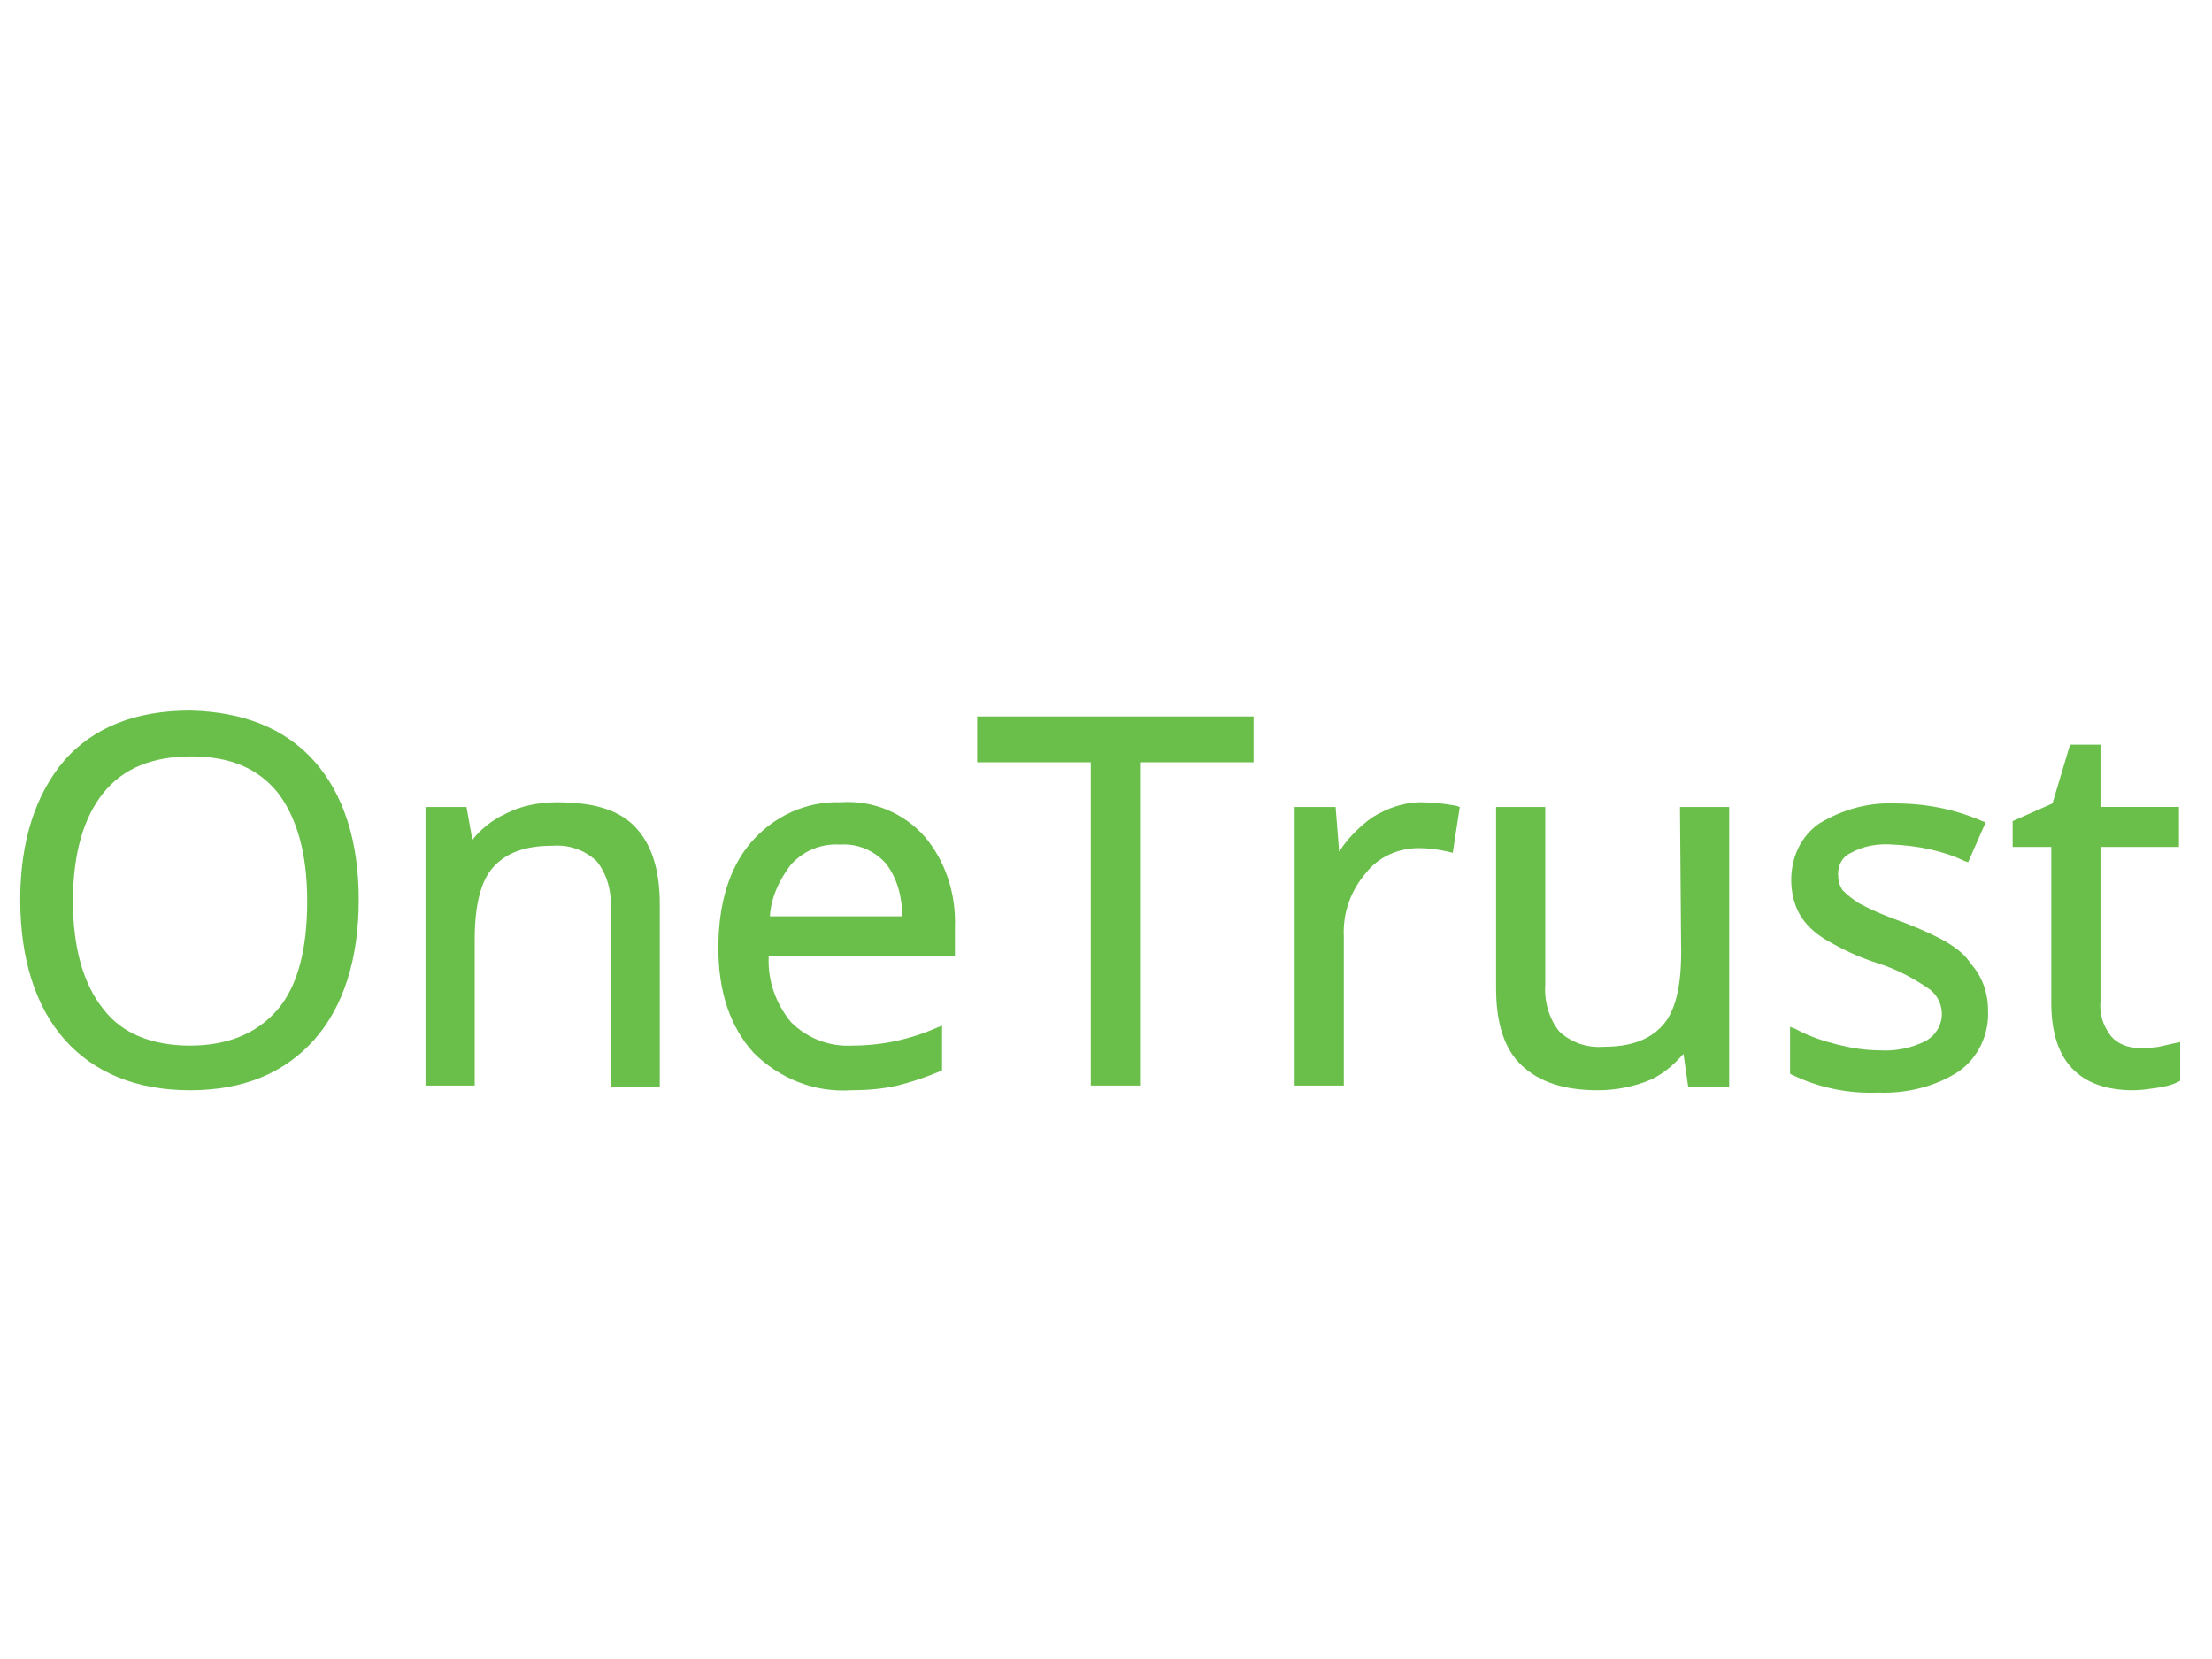
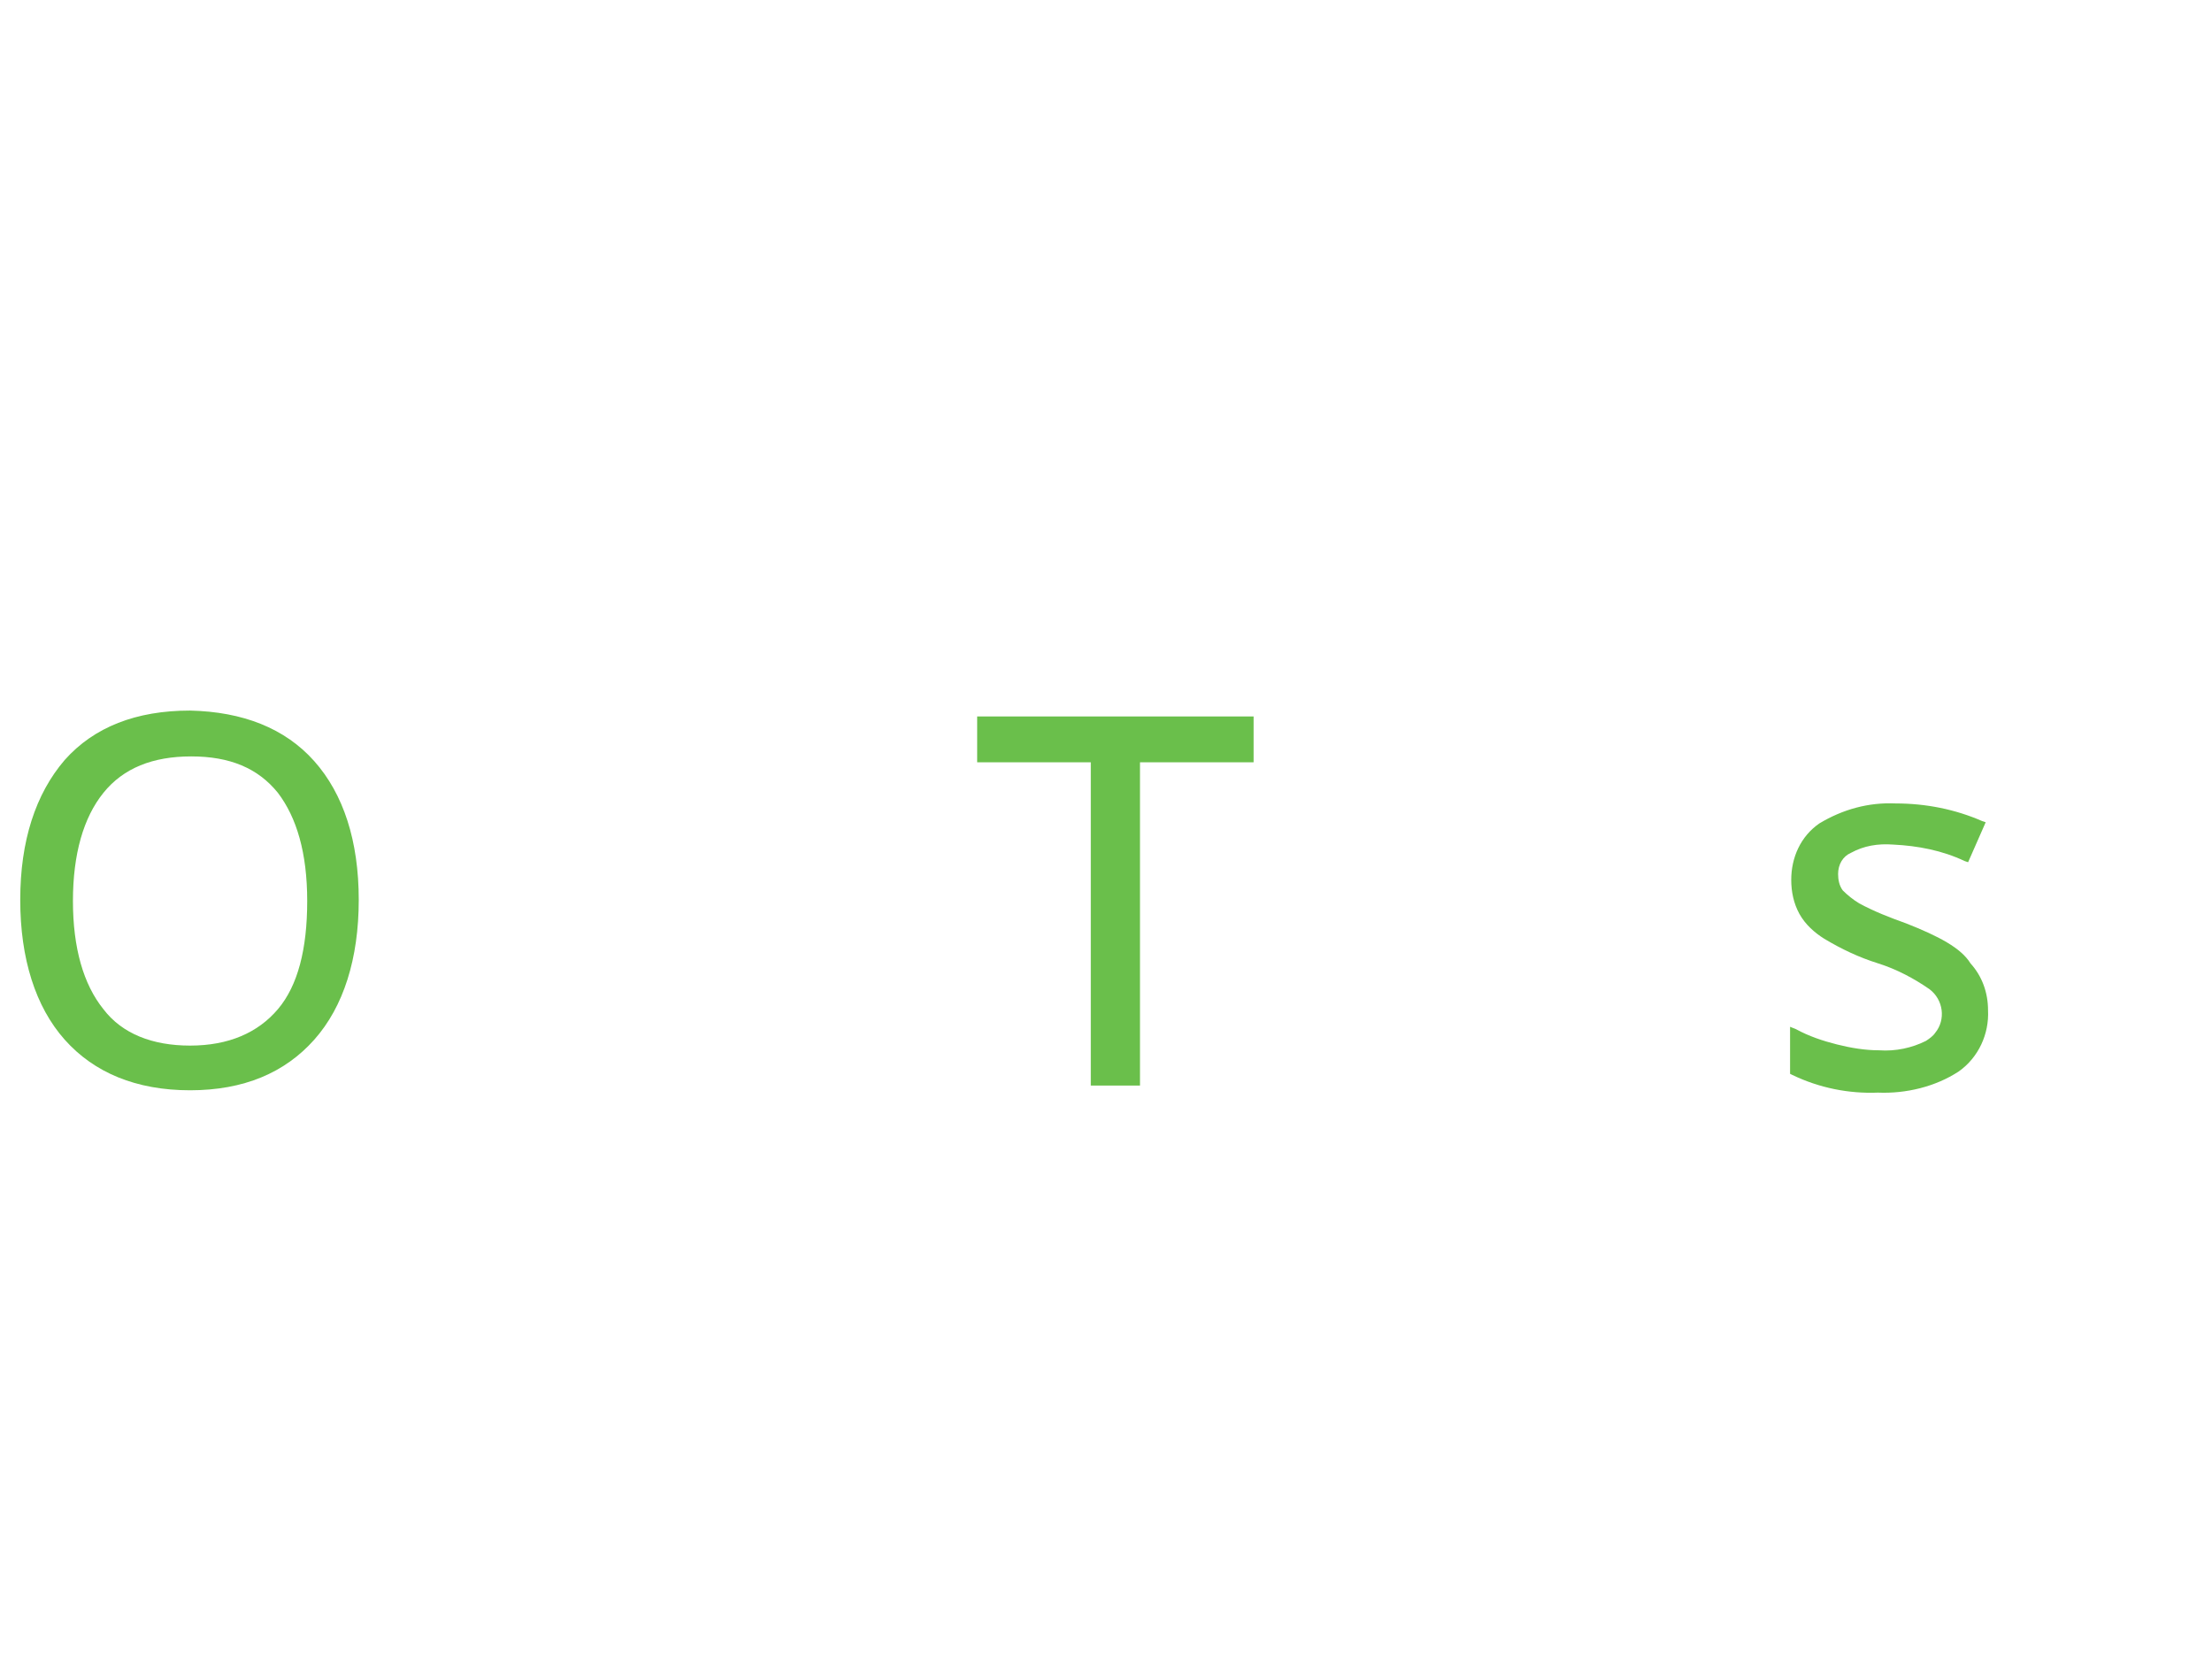
<svg xmlns="http://www.w3.org/2000/svg" width="120" height="90" viewBox="0 0 120 90" fill="none">
  <g clip-path="url(#clip0_5844_39068)">
    <path d="M10.311 56.723C8.278 56.723 6.626 56.086 5.609 54.746C4.529 53.407 3.957 51.43 3.957 48.879C3.957 46.328 4.529 44.352 5.609 43.012C6.689 41.673 8.278 41.035 10.375 41.035C12.472 41.035 13.997 41.673 15.077 43.012C16.094 44.352 16.666 46.265 16.666 48.879C16.666 51.494 16.157 53.471 15.077 54.746C13.997 56.022 12.408 56.723 10.311 56.723ZM10.311 38.548C7.388 38.548 5.101 39.441 3.512 41.227C1.924 43.076 1.098 45.627 1.098 48.816C1.098 52.004 1.924 54.619 3.512 56.404C5.101 58.19 7.388 59.147 10.311 59.147C13.234 59.147 15.458 58.19 17.047 56.404C18.636 54.619 19.462 52.004 19.462 48.816C19.462 45.627 18.636 43.076 17.047 41.29C15.458 39.505 13.171 38.612 10.311 38.548Z" fill="#6ABF4B" />
-     <path d="M30.2 43.523C29.247 43.523 28.23 43.714 27.404 44.16C26.705 44.479 26.07 44.989 25.625 45.563L25.308 43.778H23.084V58.892H25.752V50.984C25.752 49.134 26.07 47.795 26.769 47.03C27.468 46.265 28.485 45.882 29.946 45.882C30.836 45.818 31.662 46.073 32.361 46.711C32.933 47.413 33.187 48.369 33.123 49.262V58.955H35.792V49.071C35.792 47.157 35.347 45.755 34.394 44.798C33.441 43.841 31.98 43.523 30.2 43.523Z" fill="#6ABF4B" />
-     <path d="M45.578 45.818C46.531 45.754 47.421 46.137 48.056 46.839C48.692 47.667 48.946 48.688 48.946 49.708H41.766C41.829 48.688 42.274 47.731 42.909 46.902C43.608 46.137 44.562 45.754 45.578 45.818ZM45.578 43.522C43.736 43.459 41.956 44.288 40.749 45.691C39.542 47.093 38.97 49.071 38.97 51.43C38.97 53.79 39.605 55.703 40.876 57.106C42.274 58.509 44.18 59.274 46.15 59.147C46.976 59.147 47.866 59.083 48.692 58.891C49.454 58.7 50.217 58.445 50.979 58.126L51.106 58.062V55.639L50.789 55.767C49.327 56.404 47.802 56.723 46.214 56.723C45.006 56.787 43.799 56.34 42.909 55.448C42.083 54.427 41.639 53.216 41.702 51.877H51.805V50.282C51.869 48.496 51.297 46.711 50.153 45.372C49.01 44.096 47.357 43.395 45.578 43.522Z" fill="#6ABF4B" />
    <path d="M53.011 41.354H59.175V58.891H61.844V41.354H68.007V38.867H53.011V41.354Z" fill="#6ABF4B" />
-     <path d="M77.096 43.523C76.143 43.523 75.253 43.841 74.427 44.352C73.728 44.862 73.093 45.499 72.648 46.201L72.457 43.778H70.233V58.892H72.902V50.792C72.839 49.517 73.284 48.305 74.109 47.349C74.808 46.456 75.889 46.01 76.969 46.01C77.477 46.01 77.986 46.073 78.558 46.201L78.812 46.265L79.193 43.778L79.002 43.714C78.303 43.586 77.668 43.523 77.096 43.523Z" fill="#6ABF4B" />
-     <path d="M91.202 51.685C91.202 53.535 90.884 54.874 90.185 55.639C89.486 56.404 88.47 56.787 87.008 56.787C86.118 56.851 85.292 56.596 84.593 55.958C84.022 55.257 83.767 54.3 83.831 53.407V43.778H81.162V53.599C81.162 55.512 81.607 56.915 82.56 57.807C83.513 58.7 84.848 59.147 86.69 59.147C87.644 59.147 88.66 58.955 89.55 58.573C90.249 58.254 90.821 57.744 91.329 57.17L91.583 58.955H93.807V43.778H91.138L91.202 51.685Z" fill="#6ABF4B" />
    <path d="M103.402 50.091C102.512 49.772 101.686 49.453 100.86 49.007C100.542 48.816 100.224 48.56 99.97 48.305C99.78 48.05 99.716 47.731 99.716 47.413C99.716 46.902 99.97 46.456 100.415 46.265C101.114 45.882 101.877 45.755 102.703 45.818C104.037 45.882 105.371 46.137 106.579 46.711L106.769 46.775L107.723 44.607L107.532 44.543C106.07 43.905 104.482 43.586 102.83 43.586C101.368 43.522 99.97 43.905 98.699 44.67C97.683 45.372 97.174 46.52 97.174 47.731C97.174 48.369 97.302 49.007 97.619 49.581C97.937 50.155 98.445 50.601 98.954 50.92C99.907 51.494 100.86 51.94 101.877 52.259C102.893 52.578 103.846 53.088 104.672 53.662C105.435 54.236 105.562 55.32 104.99 56.022C104.863 56.213 104.672 56.341 104.482 56.468C103.719 56.851 102.83 57.042 101.94 56.978C101.178 56.978 100.415 56.851 99.653 56.66C98.89 56.468 98.127 56.213 97.429 55.831L97.111 55.703V58.254L97.238 58.318C98.699 59.019 100.288 59.338 101.877 59.274C103.402 59.338 104.99 58.955 106.261 58.126C107.341 57.361 107.913 56.086 107.85 54.81C107.85 53.854 107.532 52.961 106.896 52.259C106.388 51.43 105.181 50.792 103.402 50.091Z" fill="#6ABF4B" />
-     <path d="M117.953 56.596C117.699 56.659 117.381 56.723 117.127 56.787C116.746 56.851 116.364 56.851 116.047 56.851C115.475 56.851 114.903 56.659 114.522 56.213C114.077 55.639 113.886 55.001 113.95 54.3V45.946H118.207V43.777H113.95V40.398H112.298L111.345 43.586L109.184 44.543V45.946H111.281V54.427C111.281 57.552 112.806 59.147 115.729 59.147C116.174 59.147 116.555 59.083 117 59.019C117.381 58.955 117.762 58.892 118.144 58.7L118.271 58.636V56.532L117.953 56.596Z" fill="#6ABF4B" />
  </g>
  <defs>
    <clipPath id="clip0_5844_39068">
      <rect width="118" height="23" fill="white" transform="translate(0.523 37)" />
    </clipPath>
  </defs>
</svg>